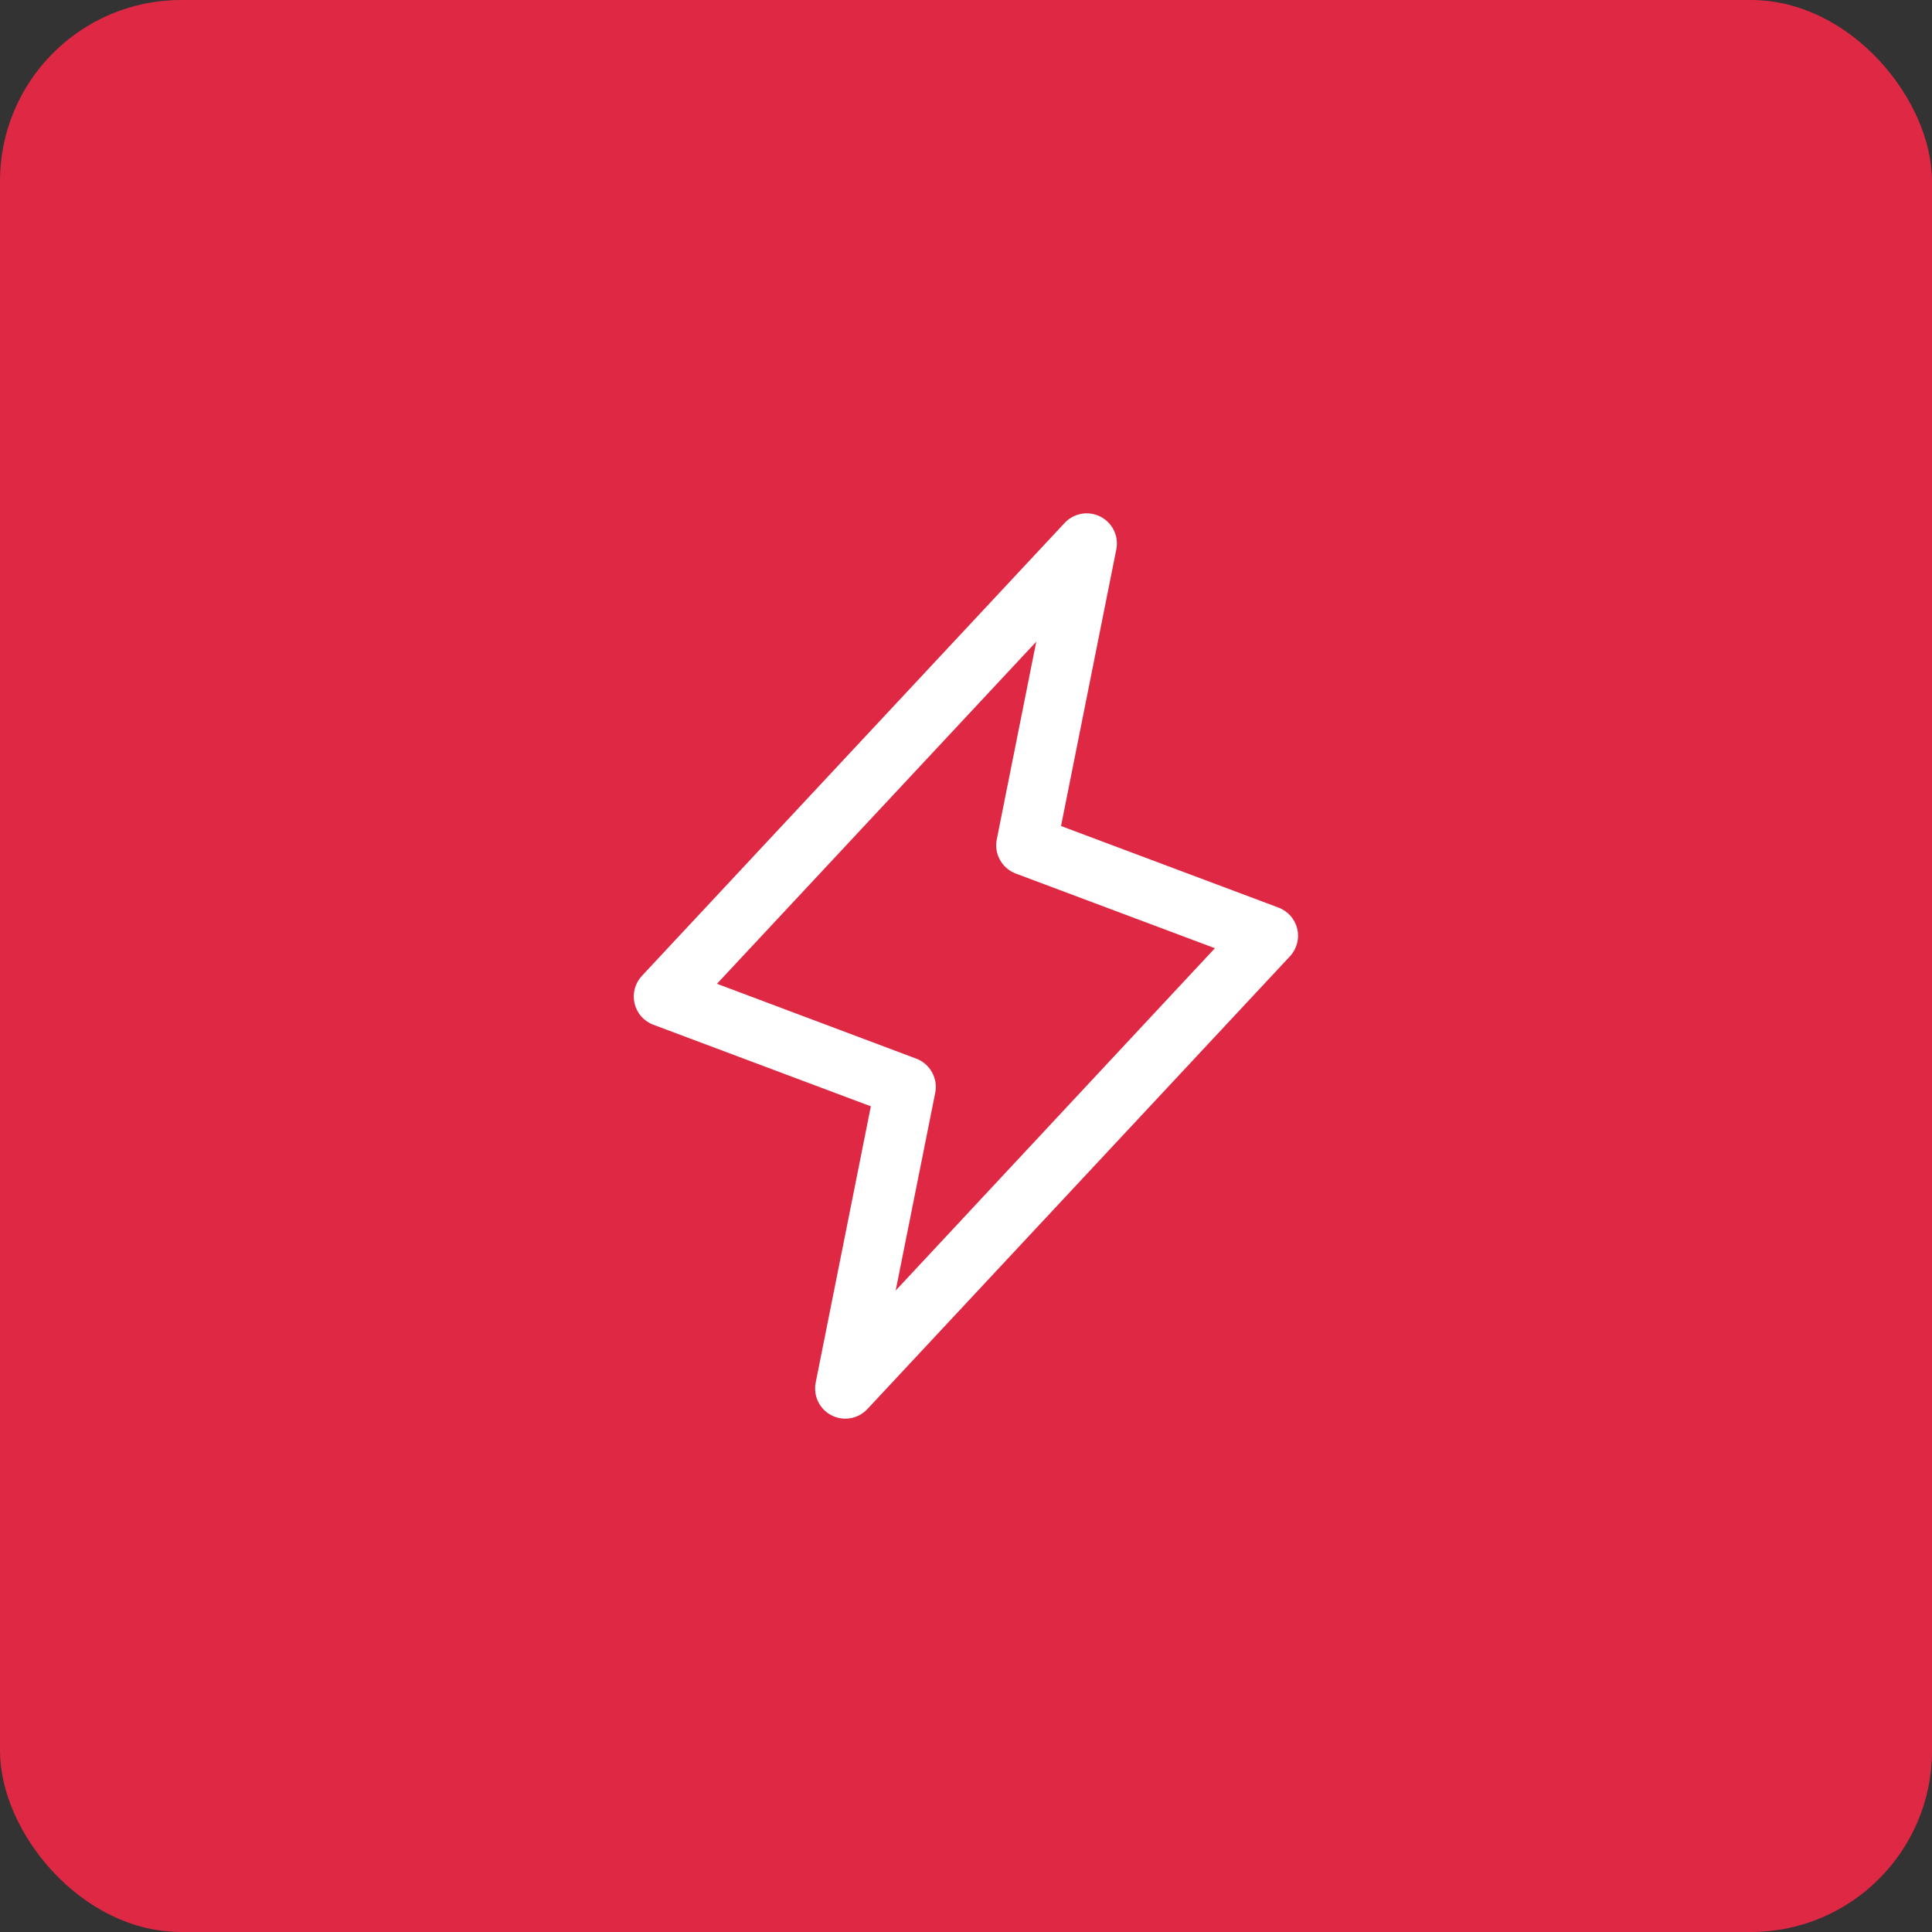
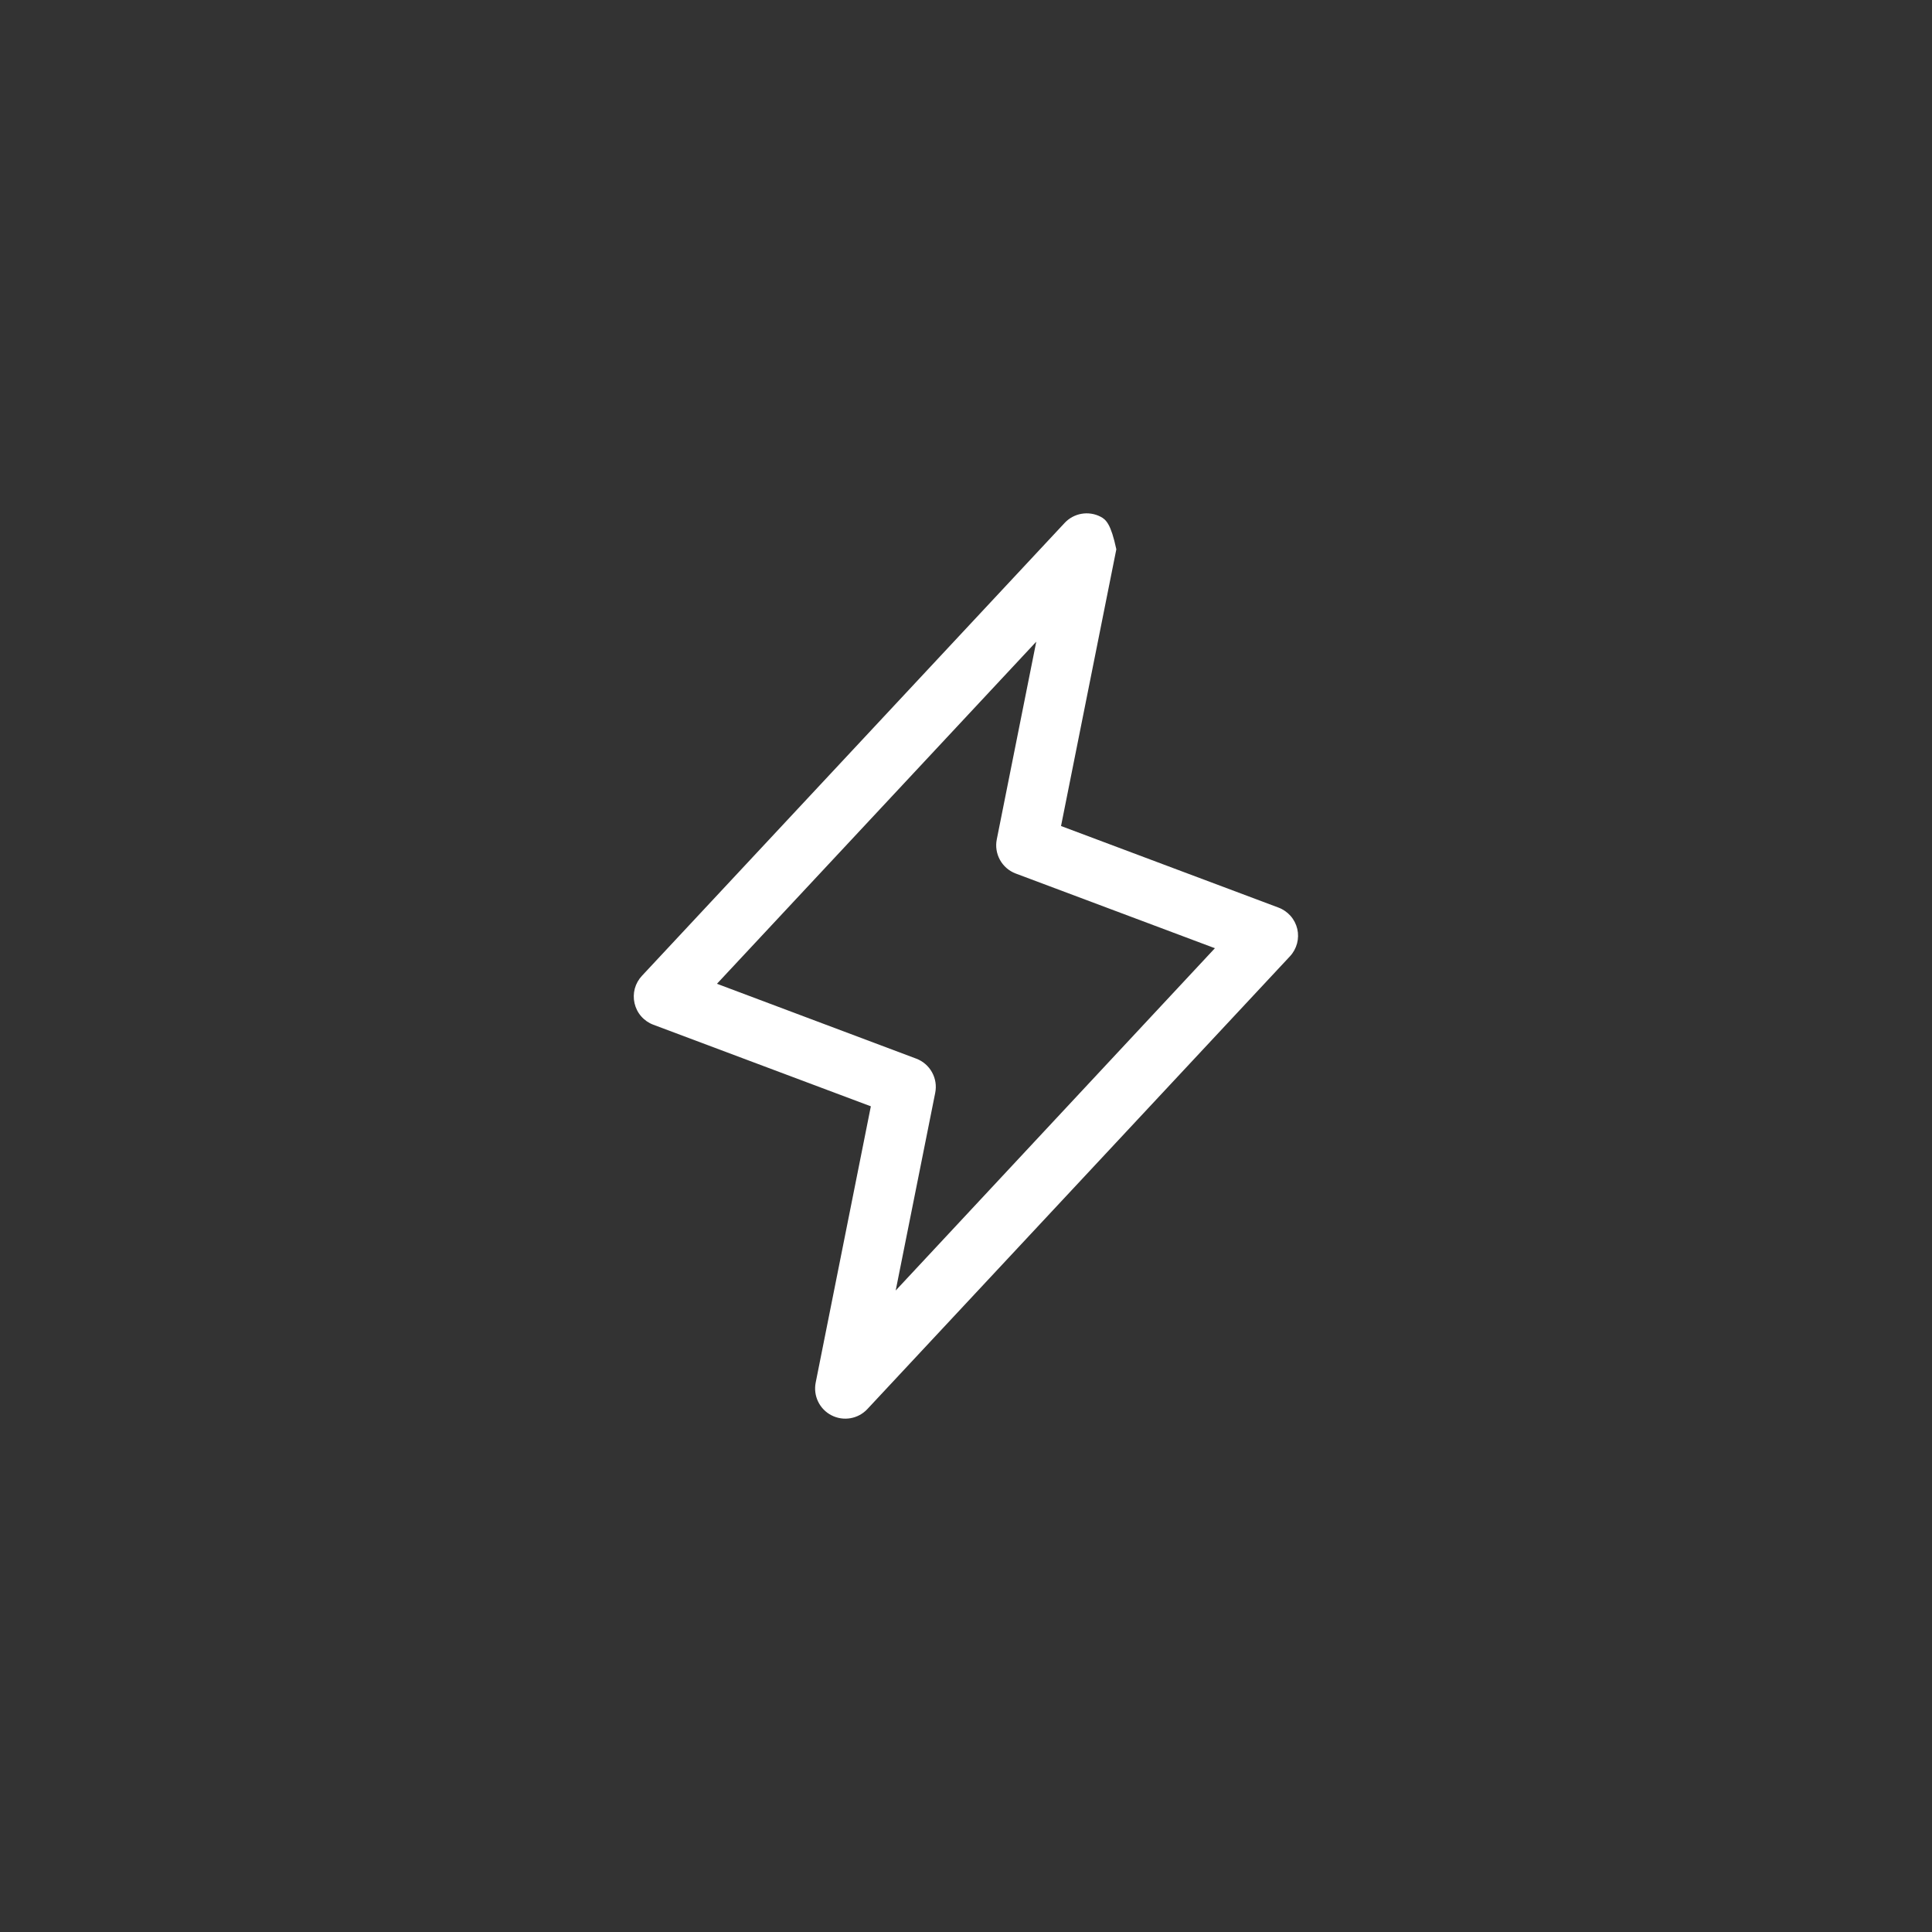
<svg xmlns="http://www.w3.org/2000/svg" width="64" height="64" viewBox="0 0 64 64" fill="none">
  <rect x="0" y="0" width="64" height="64" fill="#333333" stroke="none" />
-   <rect width="64" height="64" rx="6" fill="#DF2844" />
-   <path d="M42.974 30.771C42.936 30.611 42.859 30.462 42.75 30.339C42.641 30.216 42.503 30.121 42.349 30.064L35.148 27.363L36.98 18.196C37.022 17.983 36.993 17.763 36.898 17.567C36.803 17.372 36.647 17.213 36.454 17.115C36.261 17.016 36.041 16.983 35.827 17.02C35.613 17.057 35.417 17.163 35.269 17.321L21.269 32.321C21.155 32.441 21.073 32.587 21.029 32.746C20.986 32.906 20.983 33.074 21.02 33.234C21.057 33.395 21.133 33.545 21.242 33.669C21.351 33.793 21.489 33.888 21.644 33.946L28.848 36.648L27.02 45.804C26.979 46.017 27.007 46.237 27.102 46.432C27.197 46.628 27.353 46.787 27.546 46.885C27.739 46.984 27.96 47.017 28.173 46.98C28.387 46.943 28.583 46.837 28.731 46.679L42.731 31.679C42.843 31.559 42.923 31.413 42.966 31.255C43.008 31.097 43.011 30.931 42.974 30.771ZM29.671 42.75L30.98 36.203C31.027 35.97 30.99 35.729 30.875 35.522C30.761 35.314 30.576 35.154 30.355 35.07L23.75 32.589L34.328 21.256L33.02 27.804C32.973 28.036 33.01 28.277 33.125 28.485C33.239 28.692 33.424 28.852 33.645 28.936L40.245 31.411L29.671 42.75Z" fill="white" />
+   <path d="M42.974 30.771C42.936 30.611 42.859 30.462 42.75 30.339C42.641 30.216 42.503 30.121 42.349 30.064L35.148 27.363L36.98 18.196C36.803 17.372 36.647 17.213 36.454 17.115C36.261 17.016 36.041 16.983 35.827 17.02C35.613 17.057 35.417 17.163 35.269 17.321L21.269 32.321C21.155 32.441 21.073 32.587 21.029 32.746C20.986 32.906 20.983 33.074 21.02 33.234C21.057 33.395 21.133 33.545 21.242 33.669C21.351 33.793 21.489 33.888 21.644 33.946L28.848 36.648L27.02 45.804C26.979 46.017 27.007 46.237 27.102 46.432C27.197 46.628 27.353 46.787 27.546 46.885C27.739 46.984 27.96 47.017 28.173 46.98C28.387 46.943 28.583 46.837 28.731 46.679L42.731 31.679C42.843 31.559 42.923 31.413 42.966 31.255C43.008 31.097 43.011 30.931 42.974 30.771ZM29.671 42.75L30.98 36.203C31.027 35.97 30.99 35.729 30.875 35.522C30.761 35.314 30.576 35.154 30.355 35.07L23.75 32.589L34.328 21.256L33.02 27.804C32.973 28.036 33.01 28.277 33.125 28.485C33.239 28.692 33.424 28.852 33.645 28.936L40.245 31.411L29.671 42.75Z" fill="white" />
</svg>